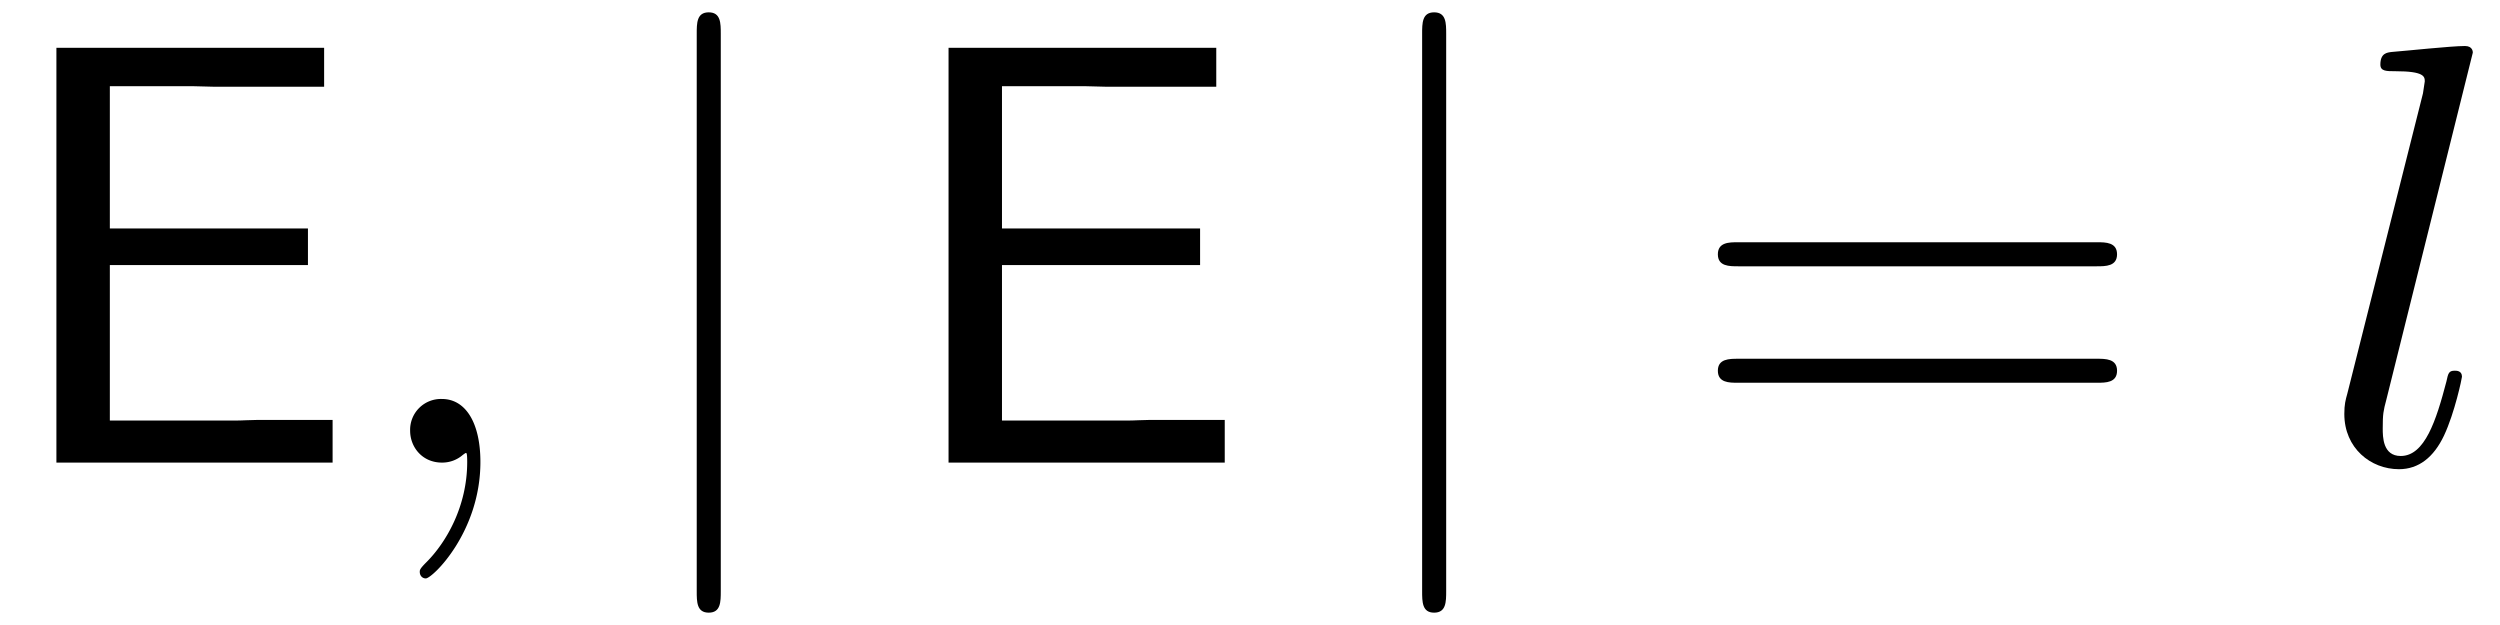
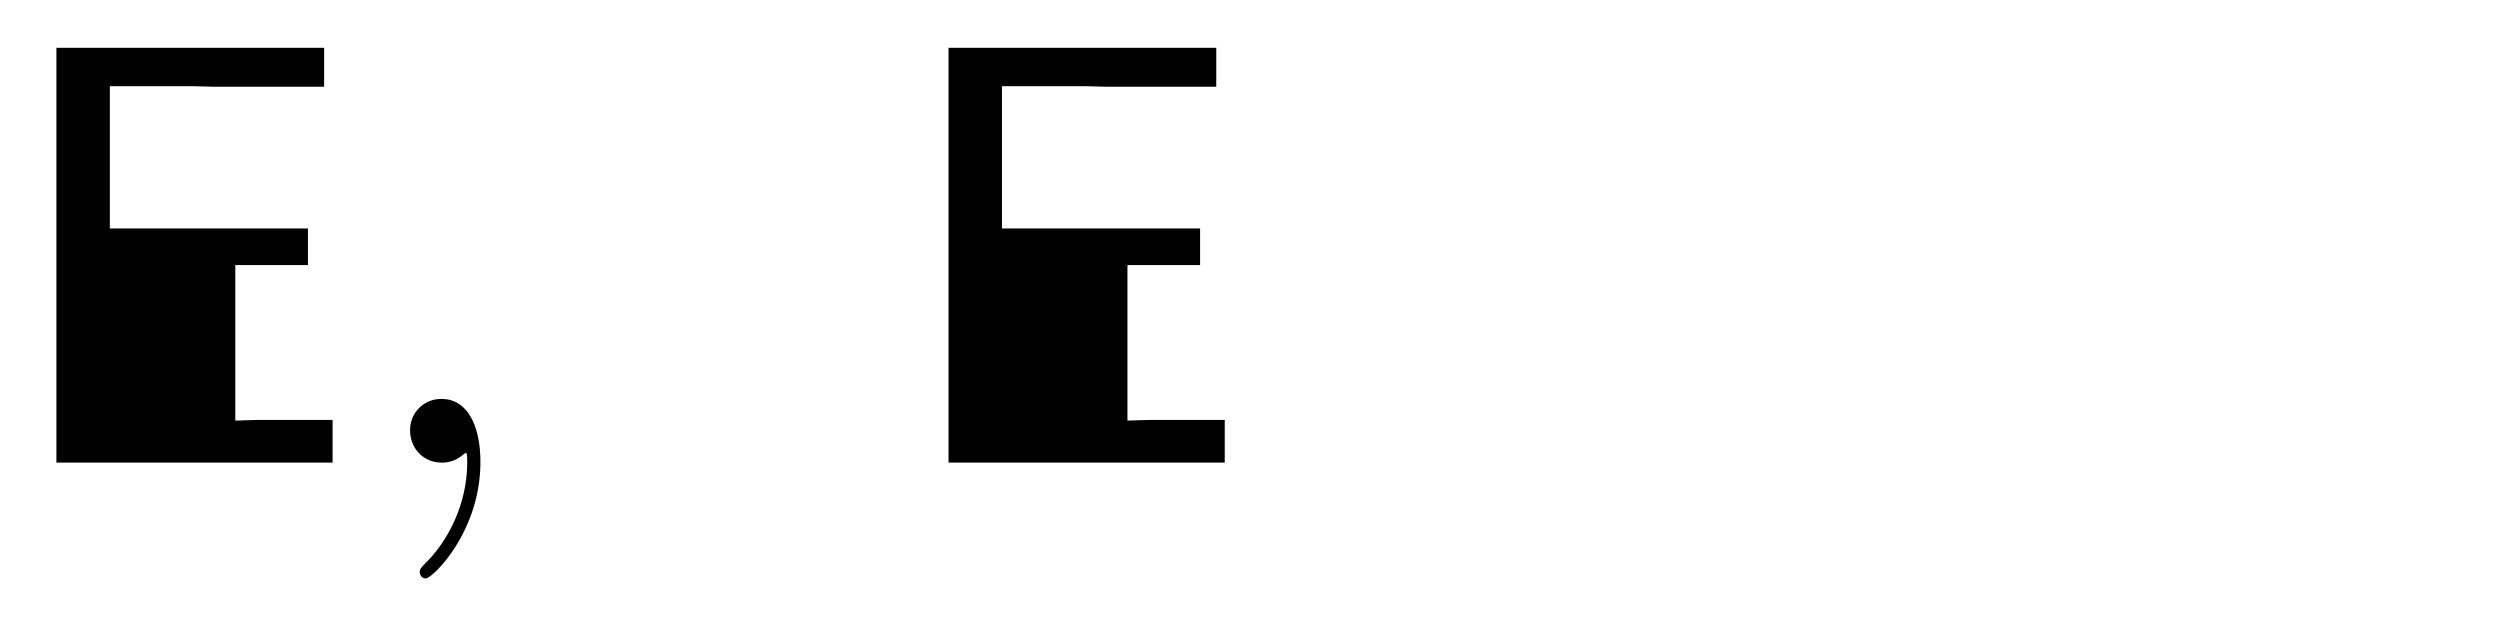
<svg xmlns="http://www.w3.org/2000/svg" xmlns:xlink="http://www.w3.org/1999/xlink" width="76" height="19" viewBox="1872.02 1482.992 45.43 11.357">
  <defs>
-     <path id="g3-61" d="M7.495-3.567c.163 0 .37 0 .37-.218s-.207-.219-.36-.219H.971c-.153 0-.36 0-.36.219s.207.218.37.218zm.01 2.116c.153 0 .36 0 .36-.218s-.207-.218-.37-.218H.982c-.164 0-.371 0-.371.218s.207.218.36.218z" />
-     <path id="g1-106" d="M1.735-7.79c0-.195 0-.392-.219-.392s-.218.197-.218.393V2.335c0 .196 0 .392.218.392s.219-.196.219-.392z" />
-     <path id="g0-69" d="M5.596-3.59v-.665h-3.6V-6.84h1.506c.13 0 .262.01.393.01H5.89v-.708H1.025V0h5.019v-.775H4.669c-.13 0-.262.011-.393.011h-2.28v-2.825z" />
+     <path id="g0-69" d="M5.596-3.59v-.665h-3.6V-6.84h1.506c.13 0 .262.01.393.01H5.89v-.708H1.025V0h5.019v-.775H4.669c-.13 0-.262.011-.393.011v-2.825z" />
    <path id="g2-59" d="M2.215-.01c0-.72-.273-1.146-.699-1.146a.56.56 0 0 0-.578.578c0 .294.218.578.578.578a.57.57 0 0 0 .382-.142c.033-.022.044-.033.055-.033s.022.011.022.164c0 .807-.382 1.462-.742 1.822-.12.12-.12.142-.12.174 0 .077.054.12.109.12.12 0 .993-.84.993-2.116" />
-     <path id="g2-108" d="M2.815-7.45c0-.012 0-.12-.142-.12-.251 0-1.048.086-1.331.108-.087.011-.207.022-.207.23 0 .12.109.12.272.12.524 0 .535.097.535.185l-.033.218L.535-1.255c-.033.12-.055.197-.055.371C.48-.262.96.12 1.473.12c.36 0 .632-.218.818-.61.196-.415.327-1.048.327-1.07 0-.11-.098-.11-.13-.11-.11 0-.12.045-.153.197-.186.71-.393 1.353-.83 1.353-.327 0-.327-.35-.327-.502 0-.262.011-.316.066-.523z" />
  </defs>
  <g id="page1">
    <use xlink:href="#g0-69" x="1872.02" y="1491.398" />
    <use xlink:href="#g2-59" x="1878.535" y="1491.398" />
    <use xlink:href="#g1-106" x="1883.383" y="1491.398" />
    <use xlink:href="#g0-69" x="1888.232" y="1491.398" />
    <use xlink:href="#g1-106" x="1896.565" y="1491.398" />
    <use xlink:href="#g3-61" x="1902.626" y="1491.398" />
    <use xlink:href="#g2-108" x="1914.141" y="1491.398" />
  </g>
  <script type="text/ecmascript">if(window.parent.postMessage)window.parent.postMessage("3.70314|57|14.25|"+window.location,"*");</script>
</svg>